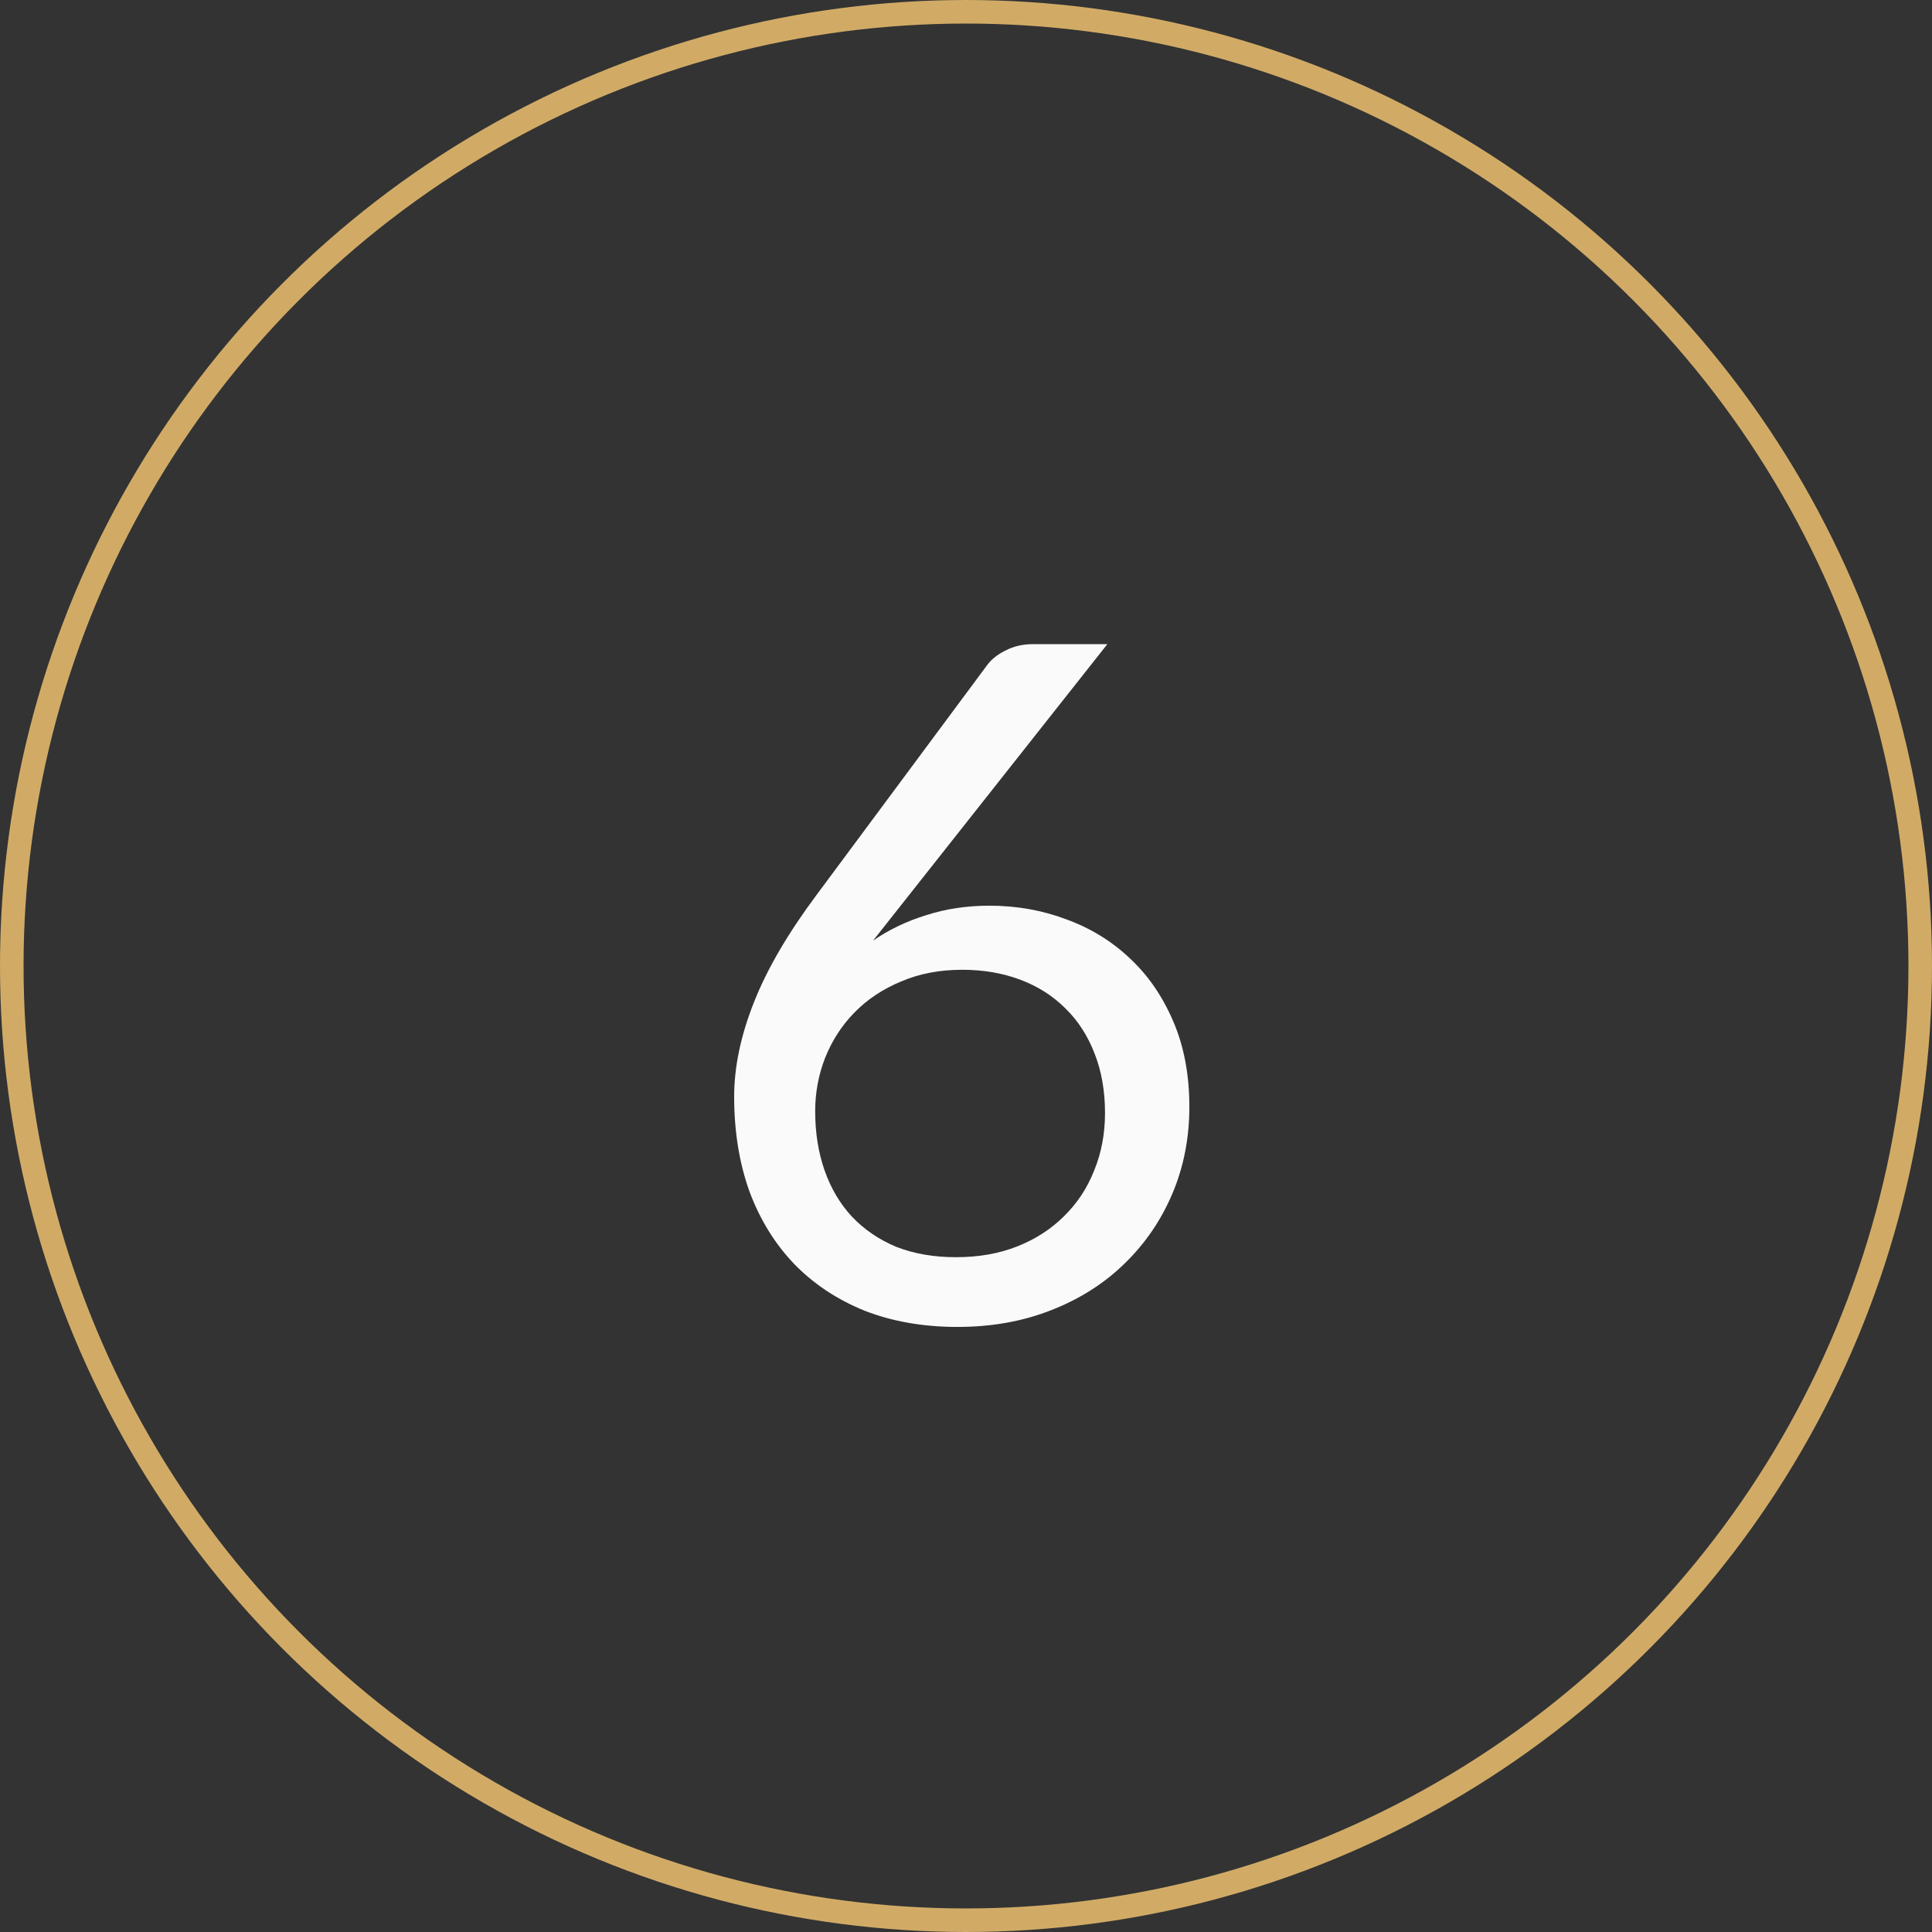
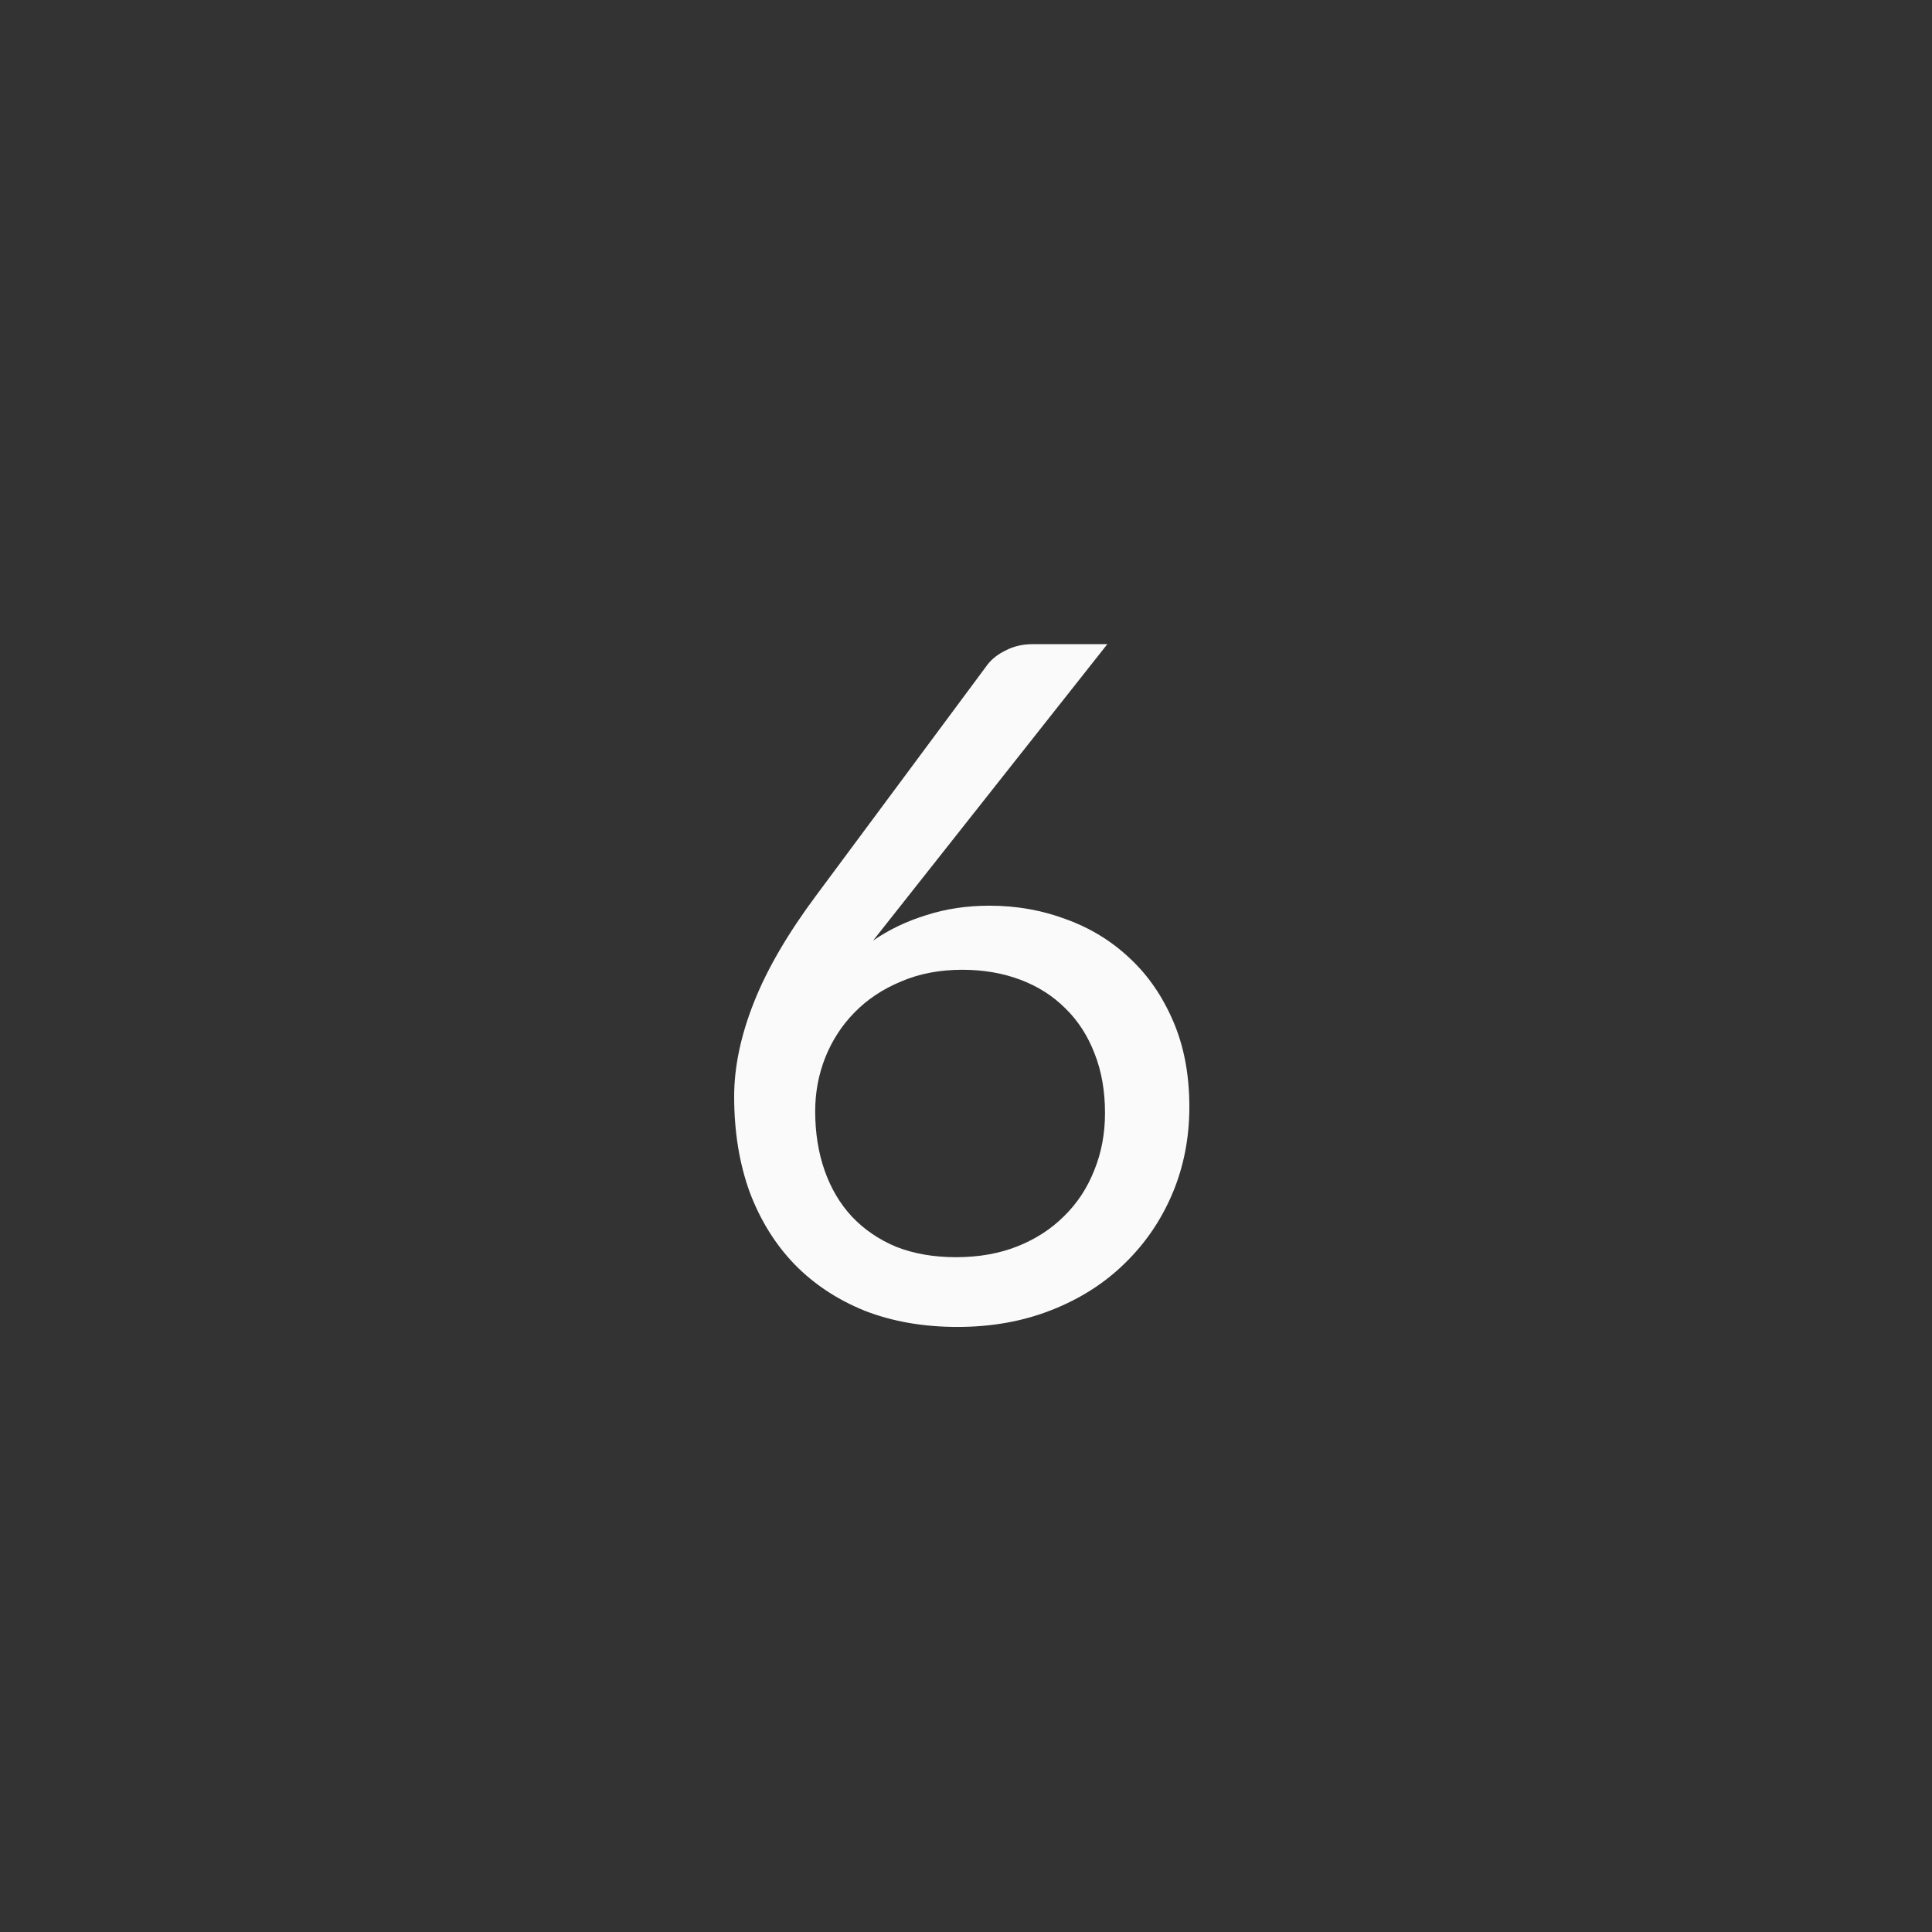
<svg xmlns="http://www.w3.org/2000/svg" width="82" height="82" viewBox="0 0 82 82" fill="none">
  <rect x="0" y="0" width="82" height="82" fill="#333333" stroke="none" />
  <path d="M41.999 38.44C43.146 38.44 44.233 38.633 45.26 39.02C46.286 39.393 47.186 39.946 47.959 40.679C48.733 41.4 49.346 42.293 49.8 43.359C50.253 44.413 50.48 45.62 50.48 46.98C50.48 48.3 50.239 49.526 49.76 50.66C49.279 51.793 48.606 52.779 47.739 53.62C46.886 54.459 45.853 55.12 44.639 55.599C43.426 56.08 42.093 56.319 40.639 56.319C39.2 56.319 37.893 56.093 36.719 55.639C35.559 55.173 34.566 54.52 33.739 53.679C32.913 52.826 32.273 51.8 31.82 50.599C31.38 49.386 31.16 48.033 31.16 46.539C31.16 45.286 31.439 43.953 32 42.539C32.559 41.126 33.446 39.606 34.66 37.98L41.919 28.2C42.106 27.959 42.366 27.759 42.7 27.599C43.033 27.426 43.413 27.34 43.84 27.34H46.999L37.059 39.919C37.739 39.453 38.493 39.093 39.319 38.84C40.146 38.573 41.039 38.44 41.999 38.44ZM34.599 47.16C34.599 48.08 34.733 48.919 34.999 49.679C35.266 50.44 35.653 51.093 36.16 51.639C36.679 52.186 37.306 52.613 38.039 52.919C38.786 53.213 39.633 53.359 40.58 53.359C41.539 53.359 42.406 53.206 43.179 52.9C43.953 52.593 44.613 52.166 45.16 51.62C45.719 51.073 46.146 50.426 46.44 49.679C46.746 48.933 46.9 48.12 46.9 47.239C46.9 46.306 46.753 45.466 46.459 44.719C46.166 43.959 45.753 43.319 45.219 42.8C44.686 42.266 44.046 41.859 43.3 41.58C42.553 41.3 41.733 41.16 40.84 41.16C39.88 41.16 39.013 41.326 38.239 41.66C37.466 41.98 36.806 42.419 36.26 42.98C35.726 43.526 35.313 44.166 35.02 44.9C34.739 45.62 34.599 46.373 34.599 47.16Z" fill="#FAFAFA" />
-   <circle cx="41" cy="41" r="40.5" stroke="#D1AB66" />
</svg>